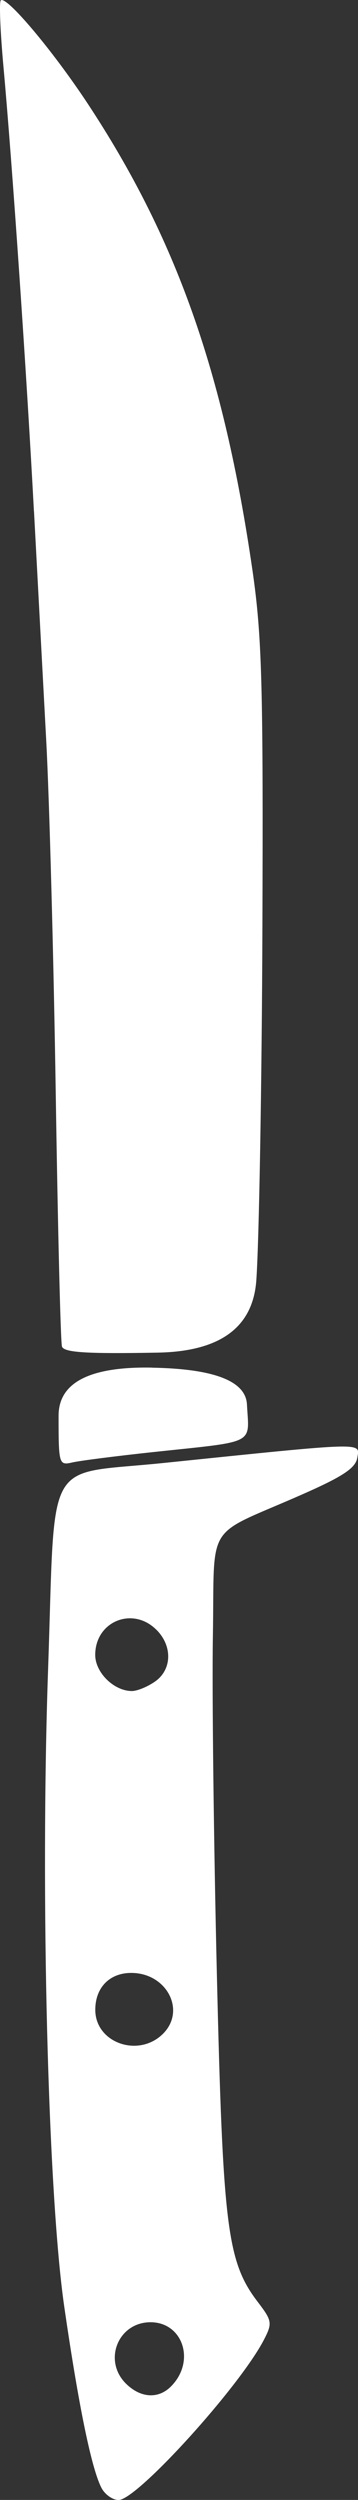
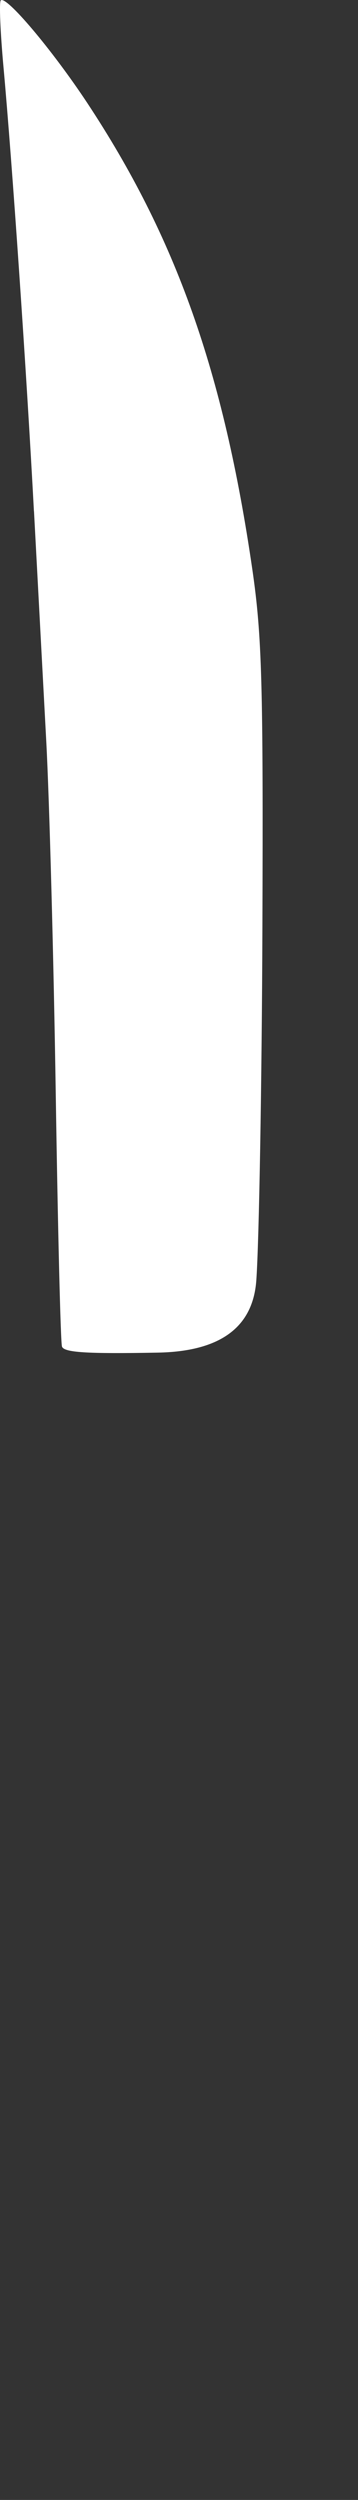
<svg xmlns="http://www.w3.org/2000/svg" id="_レイヤー_2" data-name="レイヤー 2" viewBox="0 0 56.96 396.98">
  <rect x="0" y="0" width="56.96" height="396.98" fill="#333333" stroke="none" />
  <defs>
    <style>
      .cls-1 {
        fill: #fff;
      }
    </style>
  </defs>
  <g id="_レイヤー_1-2" data-name="レイヤー 1">
    <g>
      <path class="cls-1" d="M5.41,81.2c.57,10.7,1.45,27.13,1.95,36.49.5,9.37,1.18,34.55,1.51,55.96.33,21.41.77,39.49.99,40.17.3.95,3.87,1.18,15.25.97q14.86-.27,15.67-11.46c.44-6.16.88-31.34.97-55.96.14-38.79-.07-46.39-1.6-56.93-4.58-31.43-12.14-52.74-26.3-74.14C8.27,7.88.95-.78.12.06-.15.32.05,5.11.56,10.7c1.38,15.12,3.67,48.45,4.84,70.5Z" />
-       <path class="cls-1" d="M24.16,217.17q-14.84-.27-14.84,7.65c0,7.71.06,7.9,2.19,7.41,1.2-.28,7.01-1.02,12.89-1.65,16.55-1.77,15.23-1.09,14.89-7.57q-.29-5.57-15.13-5.83Z" />
-       <path class="cls-1" d="M56.85,231.46c.38-2.45,1.7-2.49-30.98.87-19.03,1.96-17.02-1.65-18.22,32.79-1.24,35.64-.03,83.26,2.58,101.21,2.3,15.84,4.36,25.82,5.94,28.78h0c.55,1.03,1.77,1.88,2.7,1.88,2.93,0,19.27-17.99,23.14-25.48,1.34-2.6,1.28-2.99-.99-5.96-4.89-6.41-5.56-11.79-6.52-52.21-.49-20.58-.78-44.65-.63-53.49.31-18.51-1.46-15.66,13.89-22.4,6.8-2.98,8.83-4.32,9.09-5.99ZM24.89,258.8c2.58,2.58,2.48,6.33-.22,8.22-1.19.83-2.84,1.51-3.68,1.51-2.86,0-5.84-2.93-5.84-5.74,0-5.32,5.96-7.76,9.73-3.99ZM15.16,319.14c0-3.52,2.28-5.85,5.72-5.85,5.63,0,8.76,5.95,5.07,9.65-3.89,3.89-10.79,1.47-10.79-3.79ZM27.19,378.97c-2.02,2.02-4.85,1.83-7.17-.48-3.67-3.67-1.22-9.73,3.93-9.73s7.23,6.22,3.24,10.21Z" />
    </g>
  </g>
</svg>